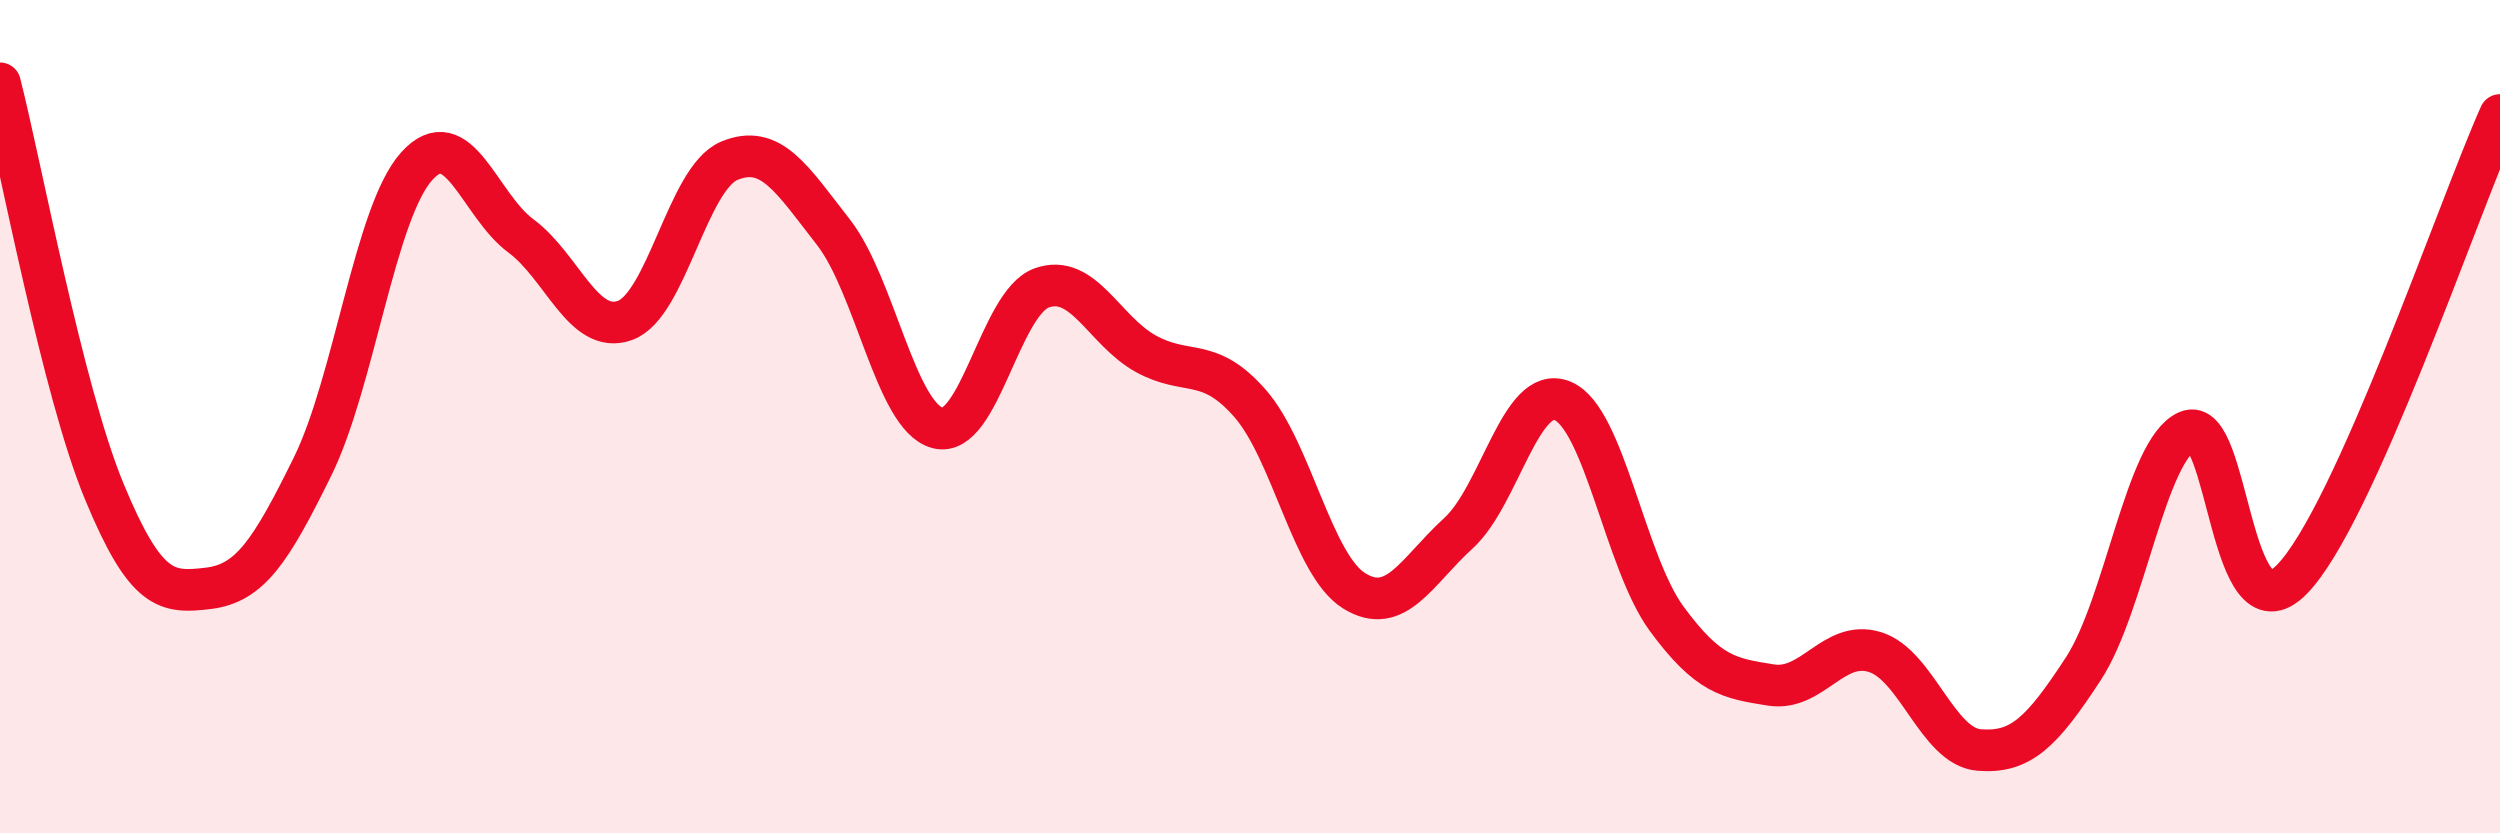
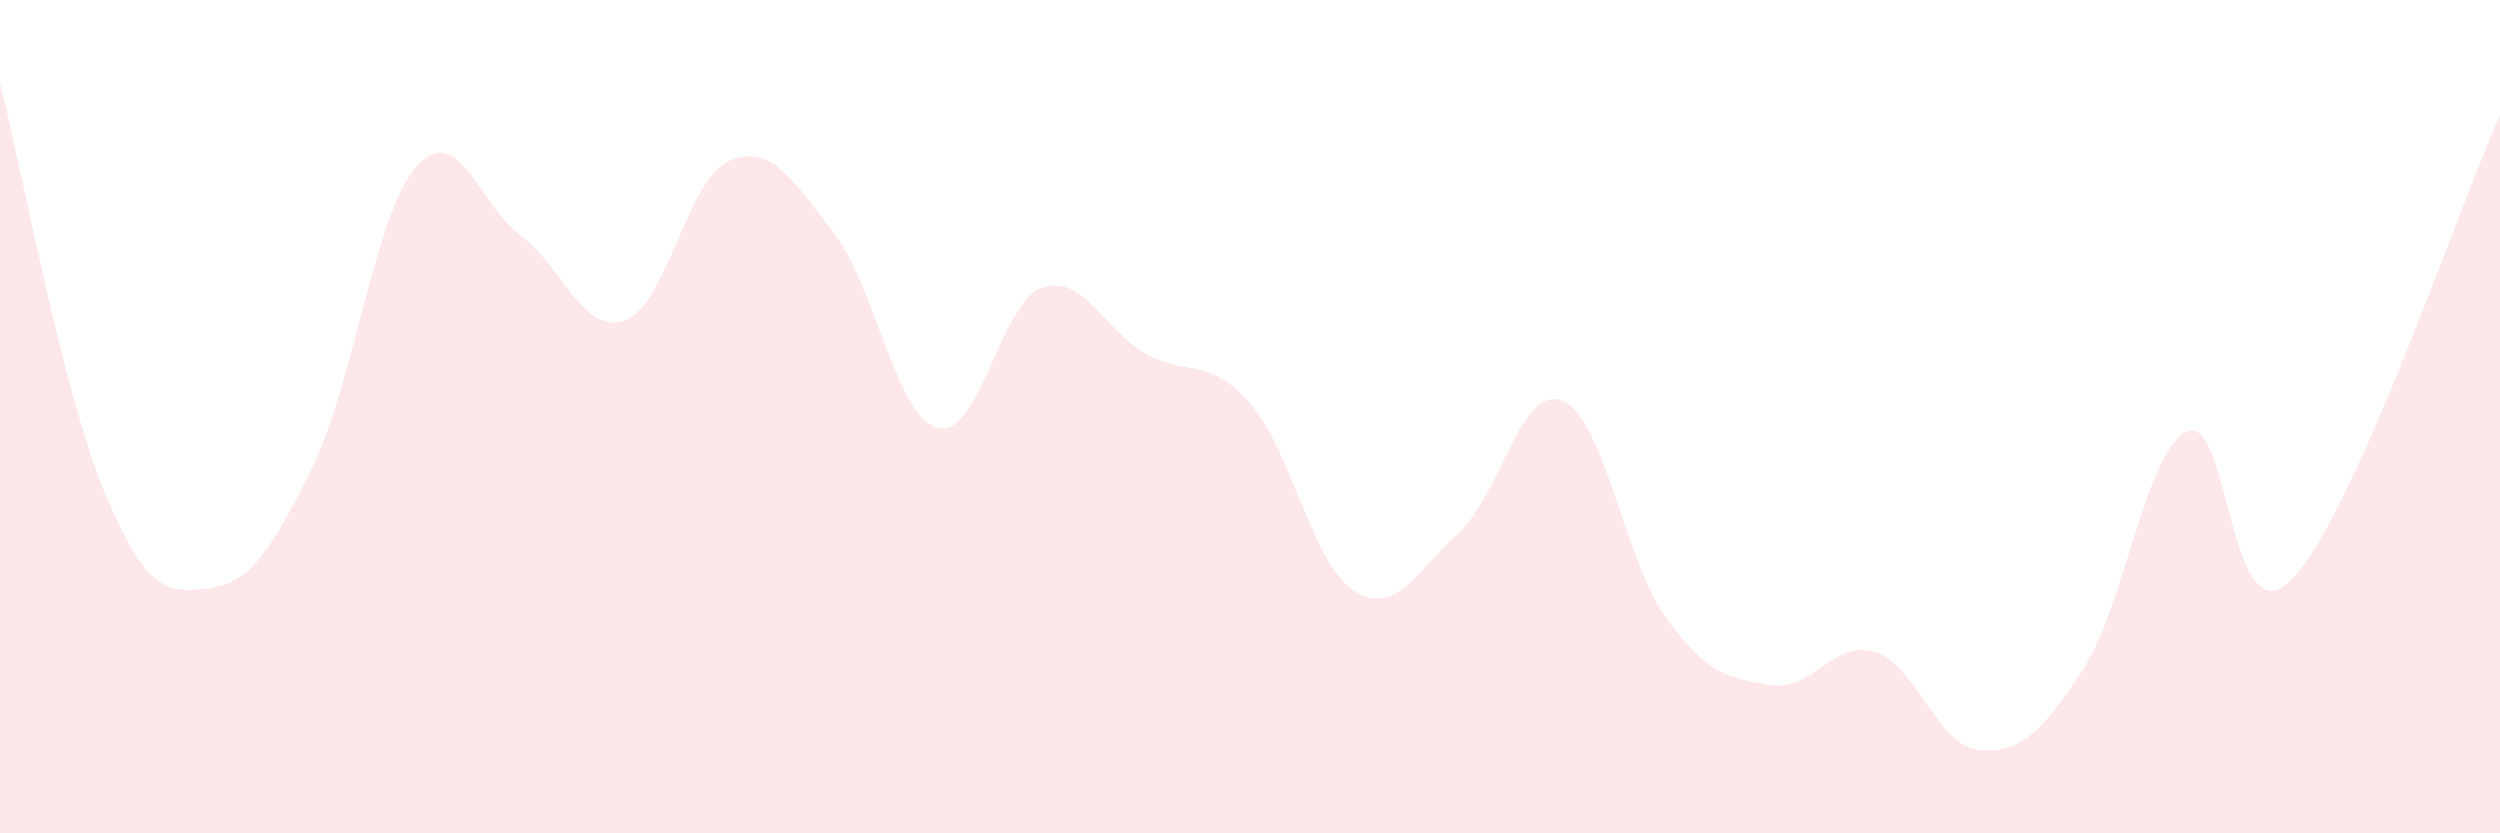
<svg xmlns="http://www.w3.org/2000/svg" width="60" height="20" viewBox="0 0 60 20">
  <path d="M 0,2 C 0.5,3.96 1.5,9.37 2.5,11.79 C 3.5,14.21 4,14.24 5,14.12 C 6,14 6.5,13.23 7.5,11.2 C 8.5,9.17 9,5.1 10,3.99 C 11,2.88 11.5,4.92 12.5,5.66 C 13.5,6.4 14,8.05 15,7.69 C 16,7.33 16.5,4.28 17.5,3.86 C 18.5,3.44 19,4.29 20,5.57 C 21,6.85 21.5,10 22.5,10.27 C 23.5,10.54 24,7.27 25,6.91 C 26,6.55 26.5,7.94 27.5,8.49 C 28.5,9.04 29,8.54 30,9.68 C 31,10.82 31.5,13.56 32.5,14.18 C 33.5,14.8 34,13.71 35,12.8 C 36,11.89 36.5,9.21 37.5,9.62 C 38.5,10.03 39,13.49 40,14.85 C 41,16.21 41.5,16.28 42.5,16.44 C 43.5,16.6 44,15.34 45,15.65 C 46,15.96 46.5,17.92 47.5,18 C 48.5,18.08 49,17.58 50,16.05 C 51,14.52 51.5,10.78 52.5,10.35 C 53.5,9.92 53.5,15.43 55,13.91 C 56.5,12.39 59,4.99 60,2.76L60 20L0 20Z" fill="#EB0A25" opacity="0.1" stroke-linecap="round" stroke-linejoin="round" />
-   <path d="M 0,2 C 0.5,3.96 1.5,9.37 2.5,11.79 C 3.5,14.21 4,14.24 5,14.12 C 6,14 6.5,13.23 7.5,11.2 C 8.5,9.17 9,5.1 10,3.99 C 11,2.88 11.5,4.92 12.5,5.66 C 13.5,6.4 14,8.05 15,7.69 C 16,7.33 16.5,4.28 17.5,3.86 C 18.5,3.44 19,4.29 20,5.57 C 21,6.85 21.5,10 22.5,10.27 C 23.5,10.54 24,7.27 25,6.91 C 26,6.55 26.5,7.94 27.5,8.49 C 28.5,9.04 29,8.54 30,9.68 C 31,10.82 31.5,13.56 32.5,14.18 C 33.5,14.8 34,13.71 35,12.8 C 36,11.89 36.5,9.21 37.5,9.62 C 38.5,10.03 39,13.49 40,14.85 C 41,16.21 41.5,16.28 42.5,16.44 C 43.5,16.6 44,15.34 45,15.65 C 46,15.96 46.5,17.92 47.5,18 C 48.5,18.08 49,17.58 50,16.05 C 51,14.52 51.5,10.78 52.5,10.35 C 53.5,9.92 53.5,15.43 55,13.91 C 56.5,12.39 59,4.99 60,2.76" stroke="#EB0A25" stroke-width="1" fill="none" stroke-linecap="round" stroke-linejoin="round" />
</svg>